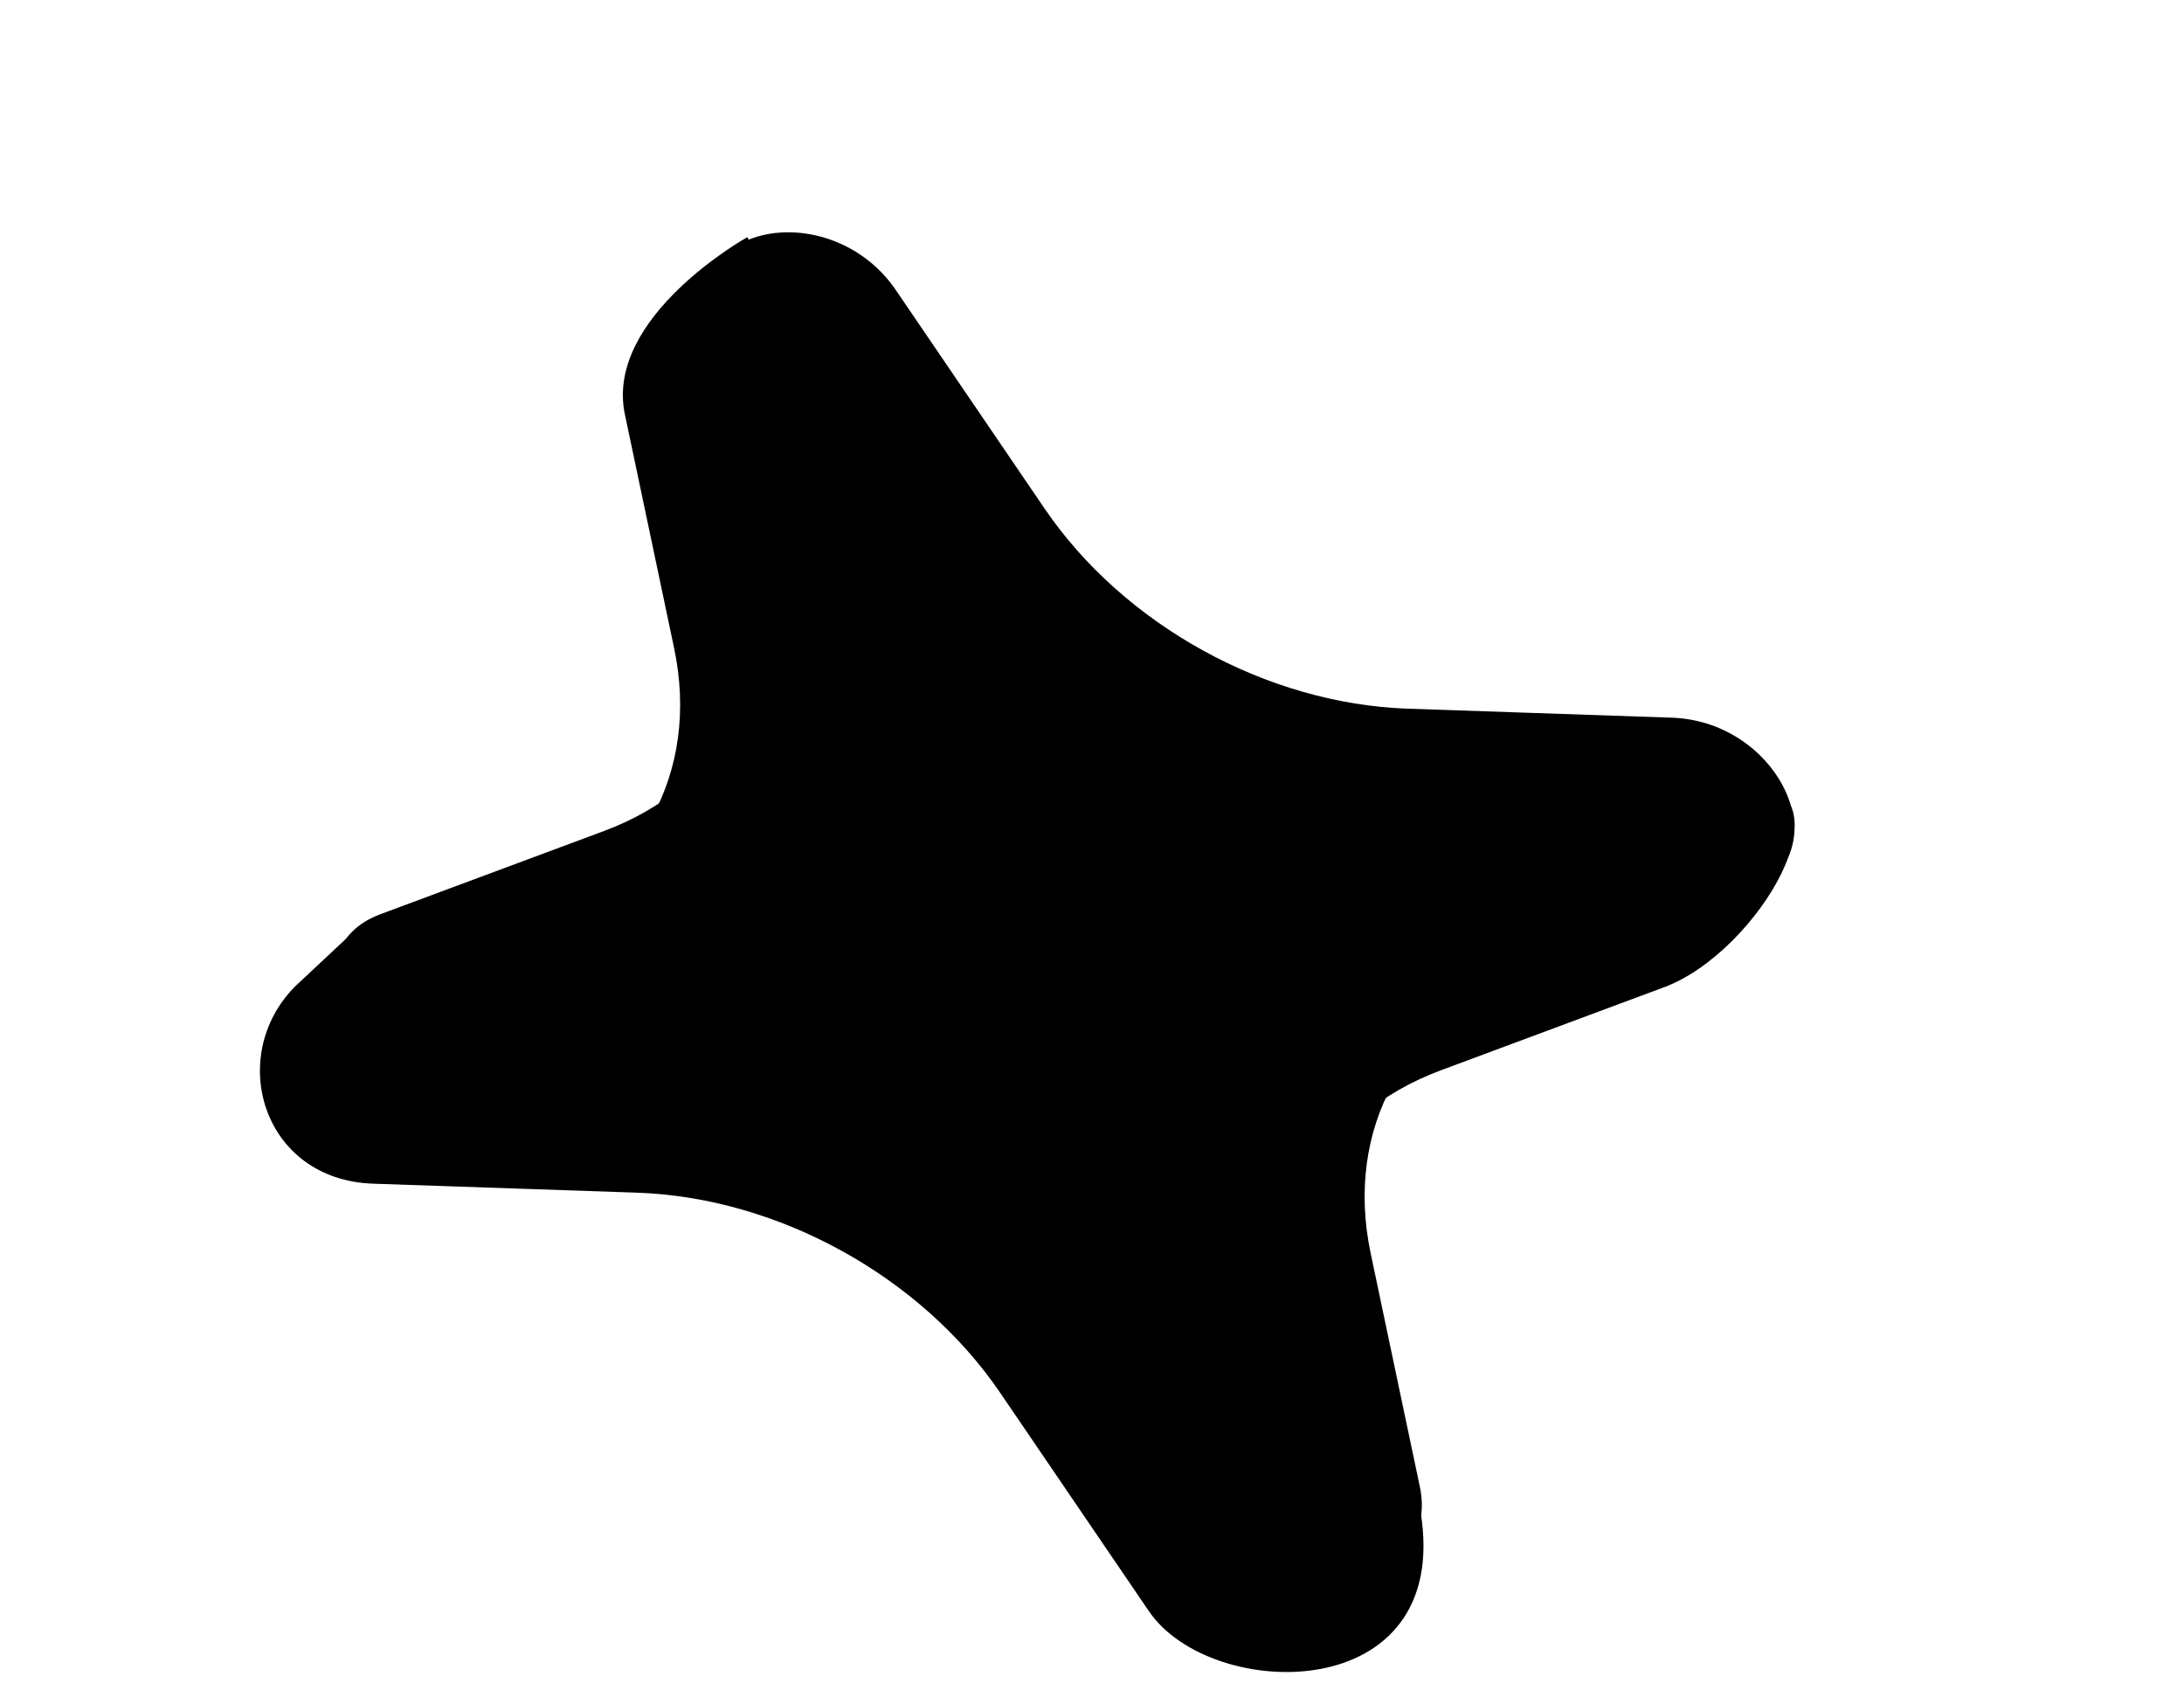
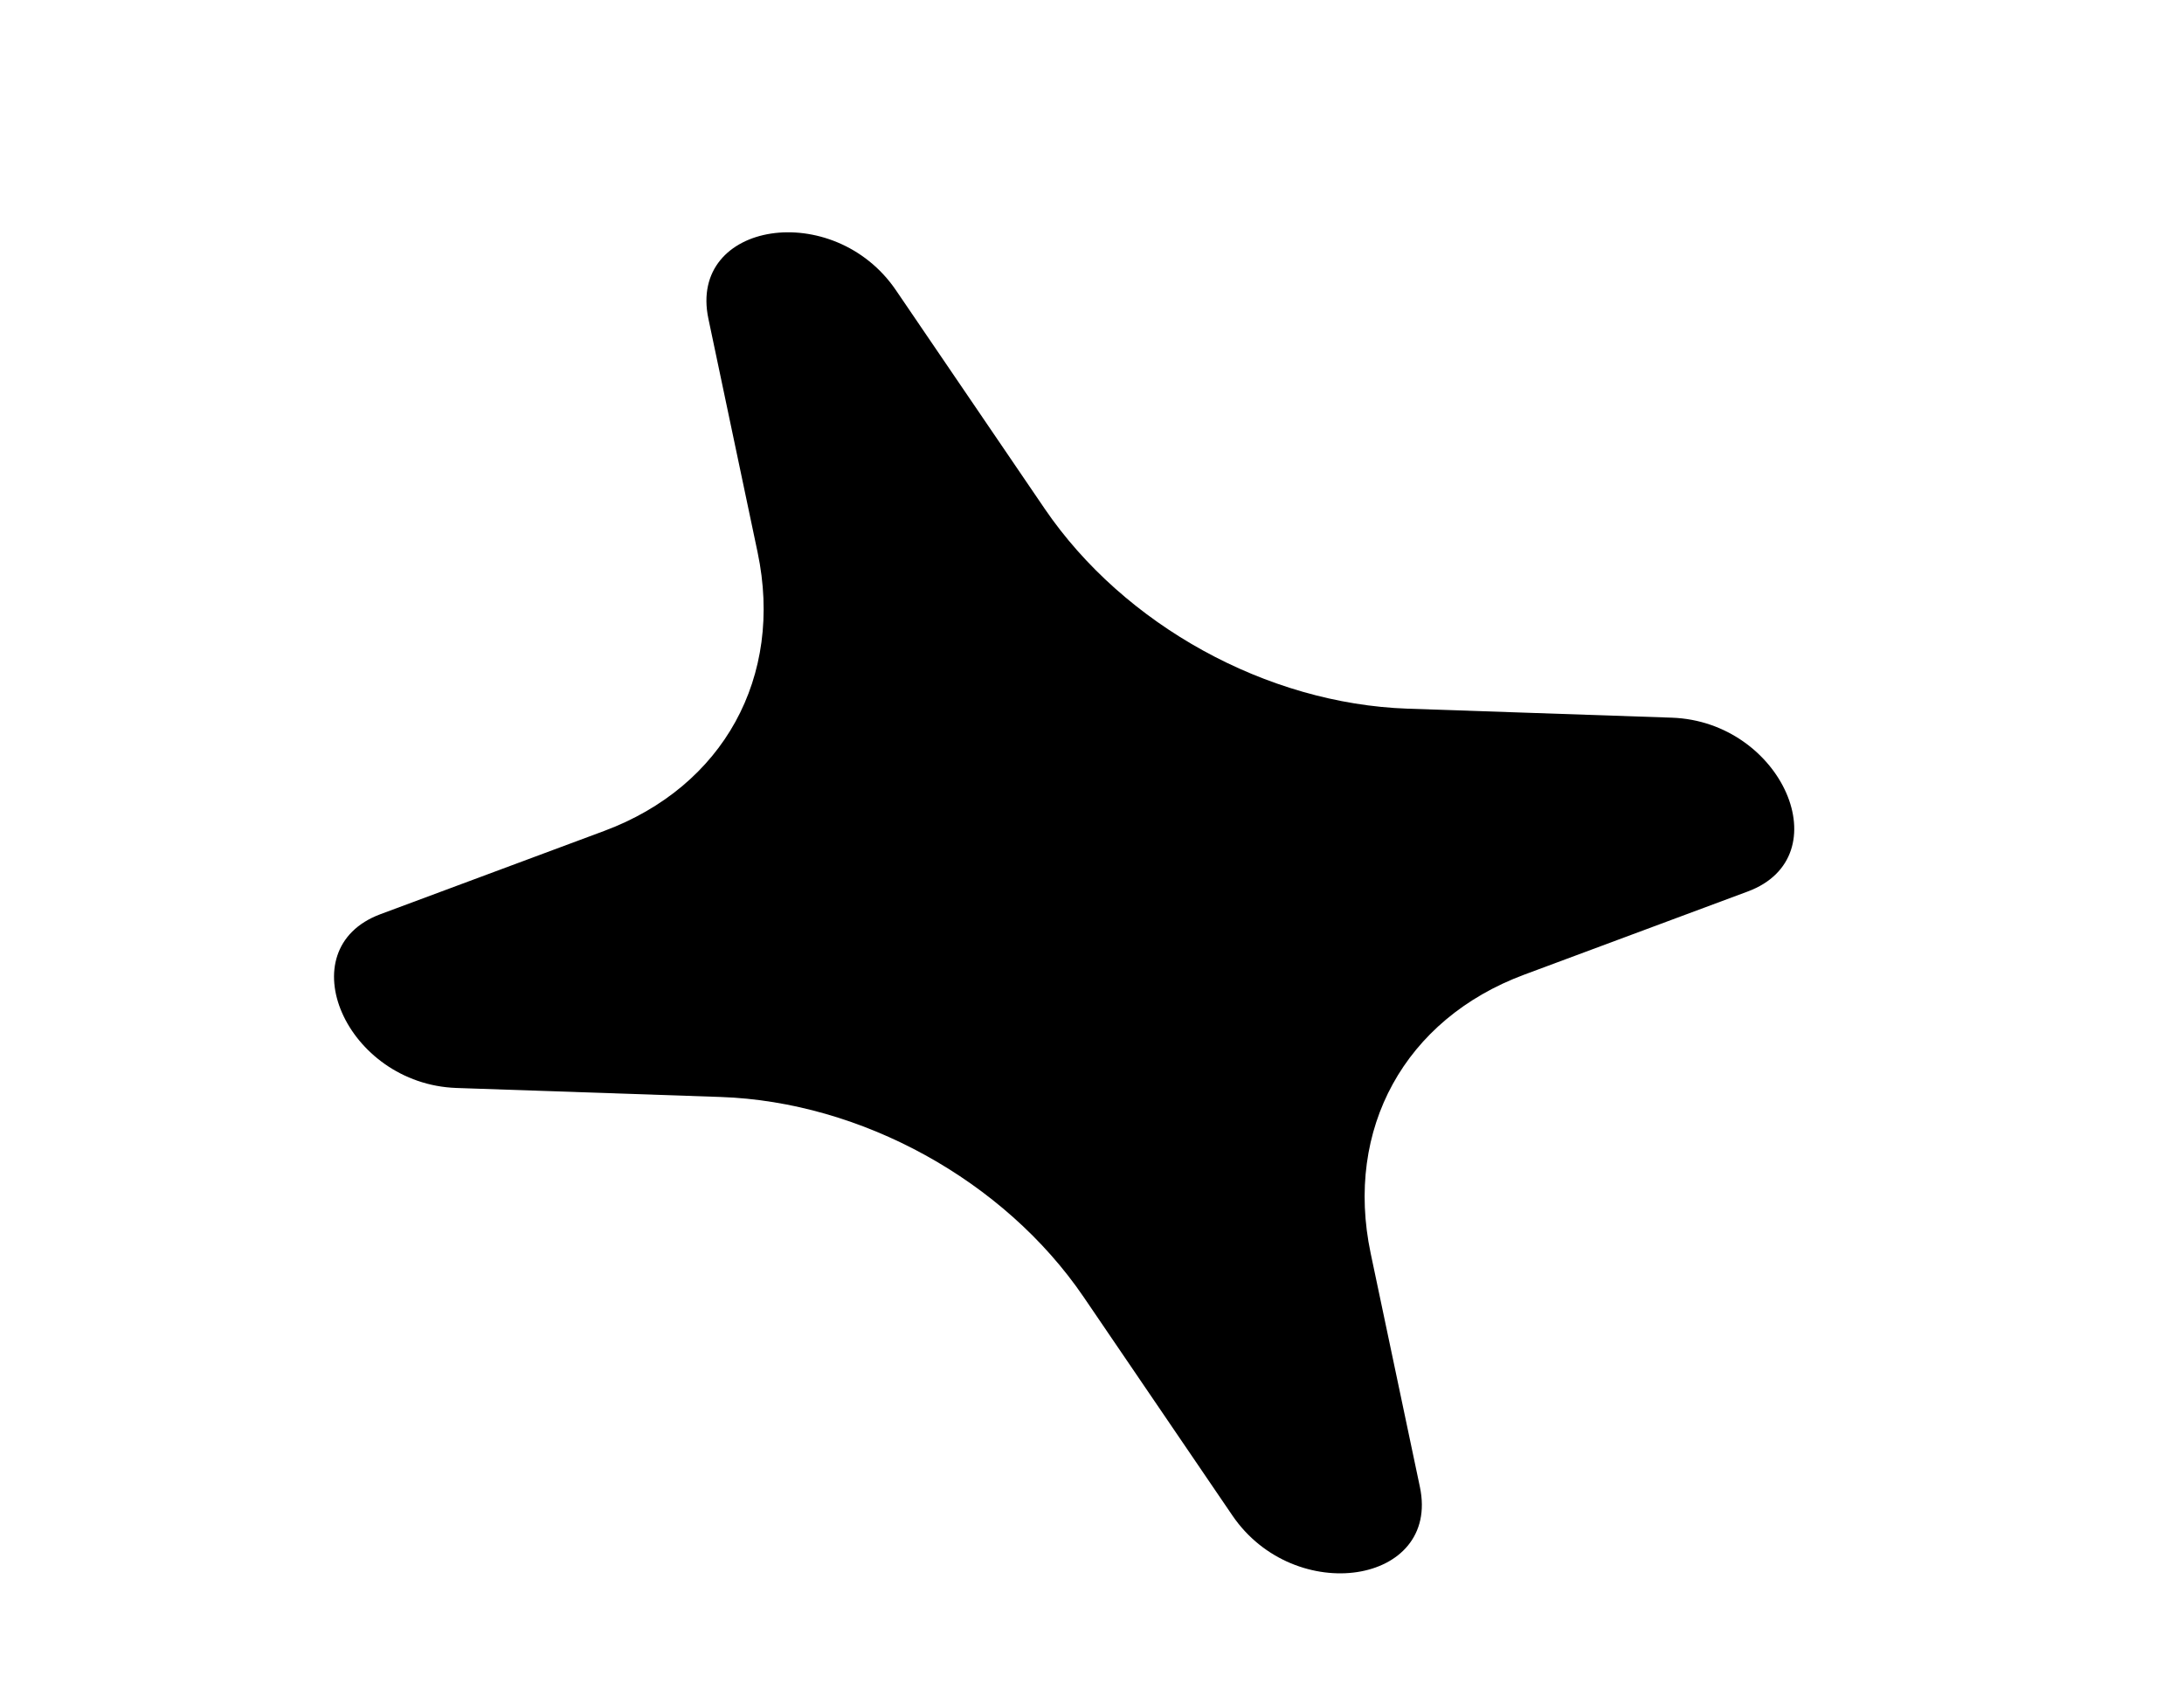
<svg xmlns="http://www.w3.org/2000/svg" width="106" height="82" viewBox="0 0 106 82" fill="none">
  <g filter="url(#filter0_d_172_8158)">
-     <path d="M33.328 14.105C32.336 9.369 39.269 5.508 39.269 5.508L49.649 23.324C53.499 28.976 60.432 32.795 67.267 33.029L87.735 31.966C93.091 32.154 88.314 40.206 83.781 41.897L72.92 45.937C67.131 48.093 64.201 53.412 65.473 59.456L66.667 65.126L71.953 67.394C73.476 76.829 61.783 76.607 58.763 72.18L51.541 61.576C47.691 55.924 40.759 52.105 33.923 51.871L21.102 51.434C15.746 51.247 13.969 45.27 17.308 41.876L20.391 38.991L28.27 38.963C34.059 36.808 36.989 31.488 35.717 25.444L33.328 14.105Z" fill="#778F3A" style="fill:#778F3A;fill:color(display-p3 0.465 0.562 0.228);fill-opacity:1;" />
    <path d="M37.381 9.461C36.388 4.726 43.46 3.65 46.48 8.076L53.701 18.68C57.552 24.333 64.484 28.151 71.319 28.386L84.141 28.823C89.497 29.01 92.366 35.562 87.834 37.254L76.972 41.294C71.184 43.449 68.254 48.768 69.525 54.812L71.915 66.152C72.907 70.887 65.835 71.963 62.815 67.536L55.594 56.932C51.743 51.28 44.811 47.461 37.976 47.227L25.154 46.79C19.799 46.603 16.929 40.051 21.462 38.359L32.323 34.319C38.112 32.164 41.042 26.845 39.77 20.8L37.381 9.461Z" fill="url(#paint0_linear_172_8158)" style="" />
  </g>
  <defs>
    <filter id="filter0_d_172_8158" x="12.616" y="5.271" width="77.488" height="75.858" filterUnits="userSpaceOnUse" color-interpolation-filters="sRGB">
      <feFlood flood-opacity="0" result="BackgroundImageFix" />
      <feColorMatrix in="SourceAlpha" type="matrix" values="0 0 0 0 0 0 0 0 0 0 0 0 0 0 0 0 0 0 127 0" result="hardAlpha" />
      <feOffset dx="-3" dy="6" />
      <feComposite in2="hardAlpha" operator="out" />
      <feColorMatrix type="matrix" values="0 0 0 0 1 0 0 0 0 1 0 0 0 0 1 0 0 0 0.08 0" />
      <feBlend mode="normal" in2="BackgroundImageFix" result="effect1_dropShadow_172_8158" />
      <feBlend mode="normal" in="SourceGraphic" in2="effect1_dropShadow_172_8158" result="shape" />
    </filter>
    <linearGradient id="paint0_linear_172_8158" x1="47.639" y1="34.748" x2="58.564" y2="73.207" gradientUnits="userSpaceOnUse">
      <stop stop-color="#D9FE7F" style="stop-color:#D9FE7F;stop-color:color(display-p3 0.851 0.996 0.498);stop-opacity:1;" />
      <stop offset="1" stop-color="#82B20F" style="stop-color:#82B20F;stop-color:color(display-p3 0.511 0.697 0.059);stop-opacity:1;" />
    </linearGradient>
  </defs>
</svg>